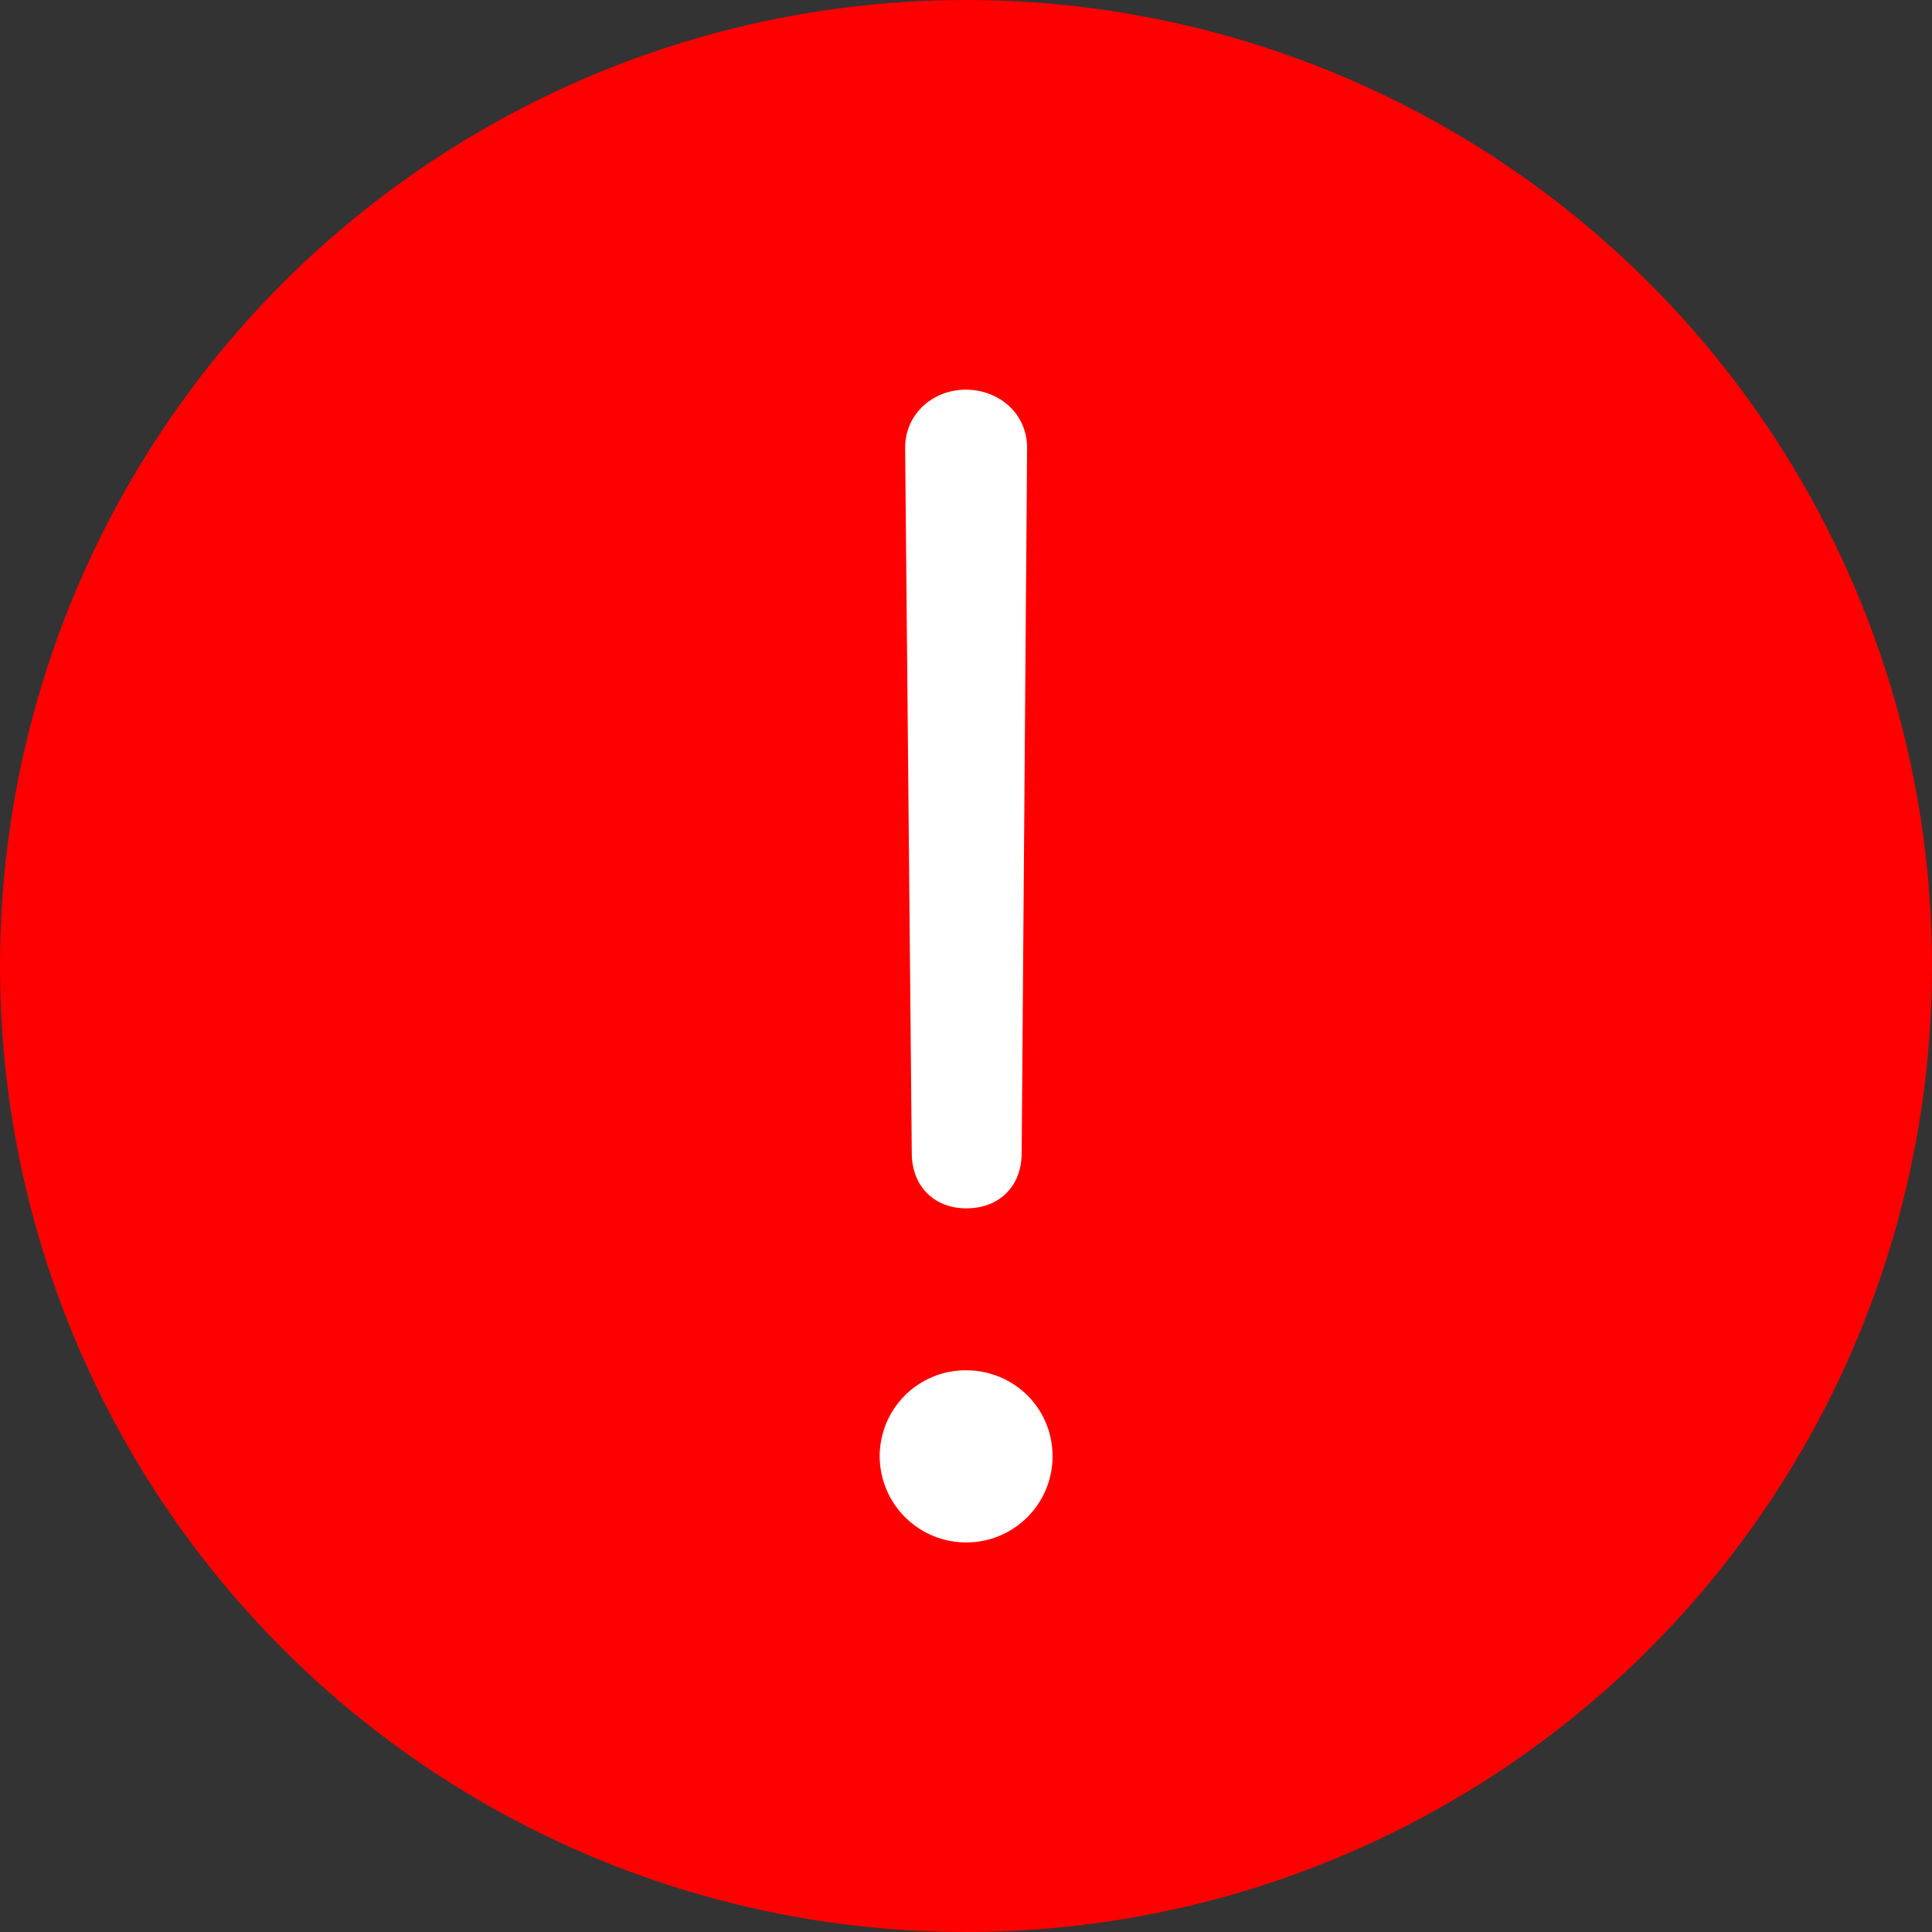
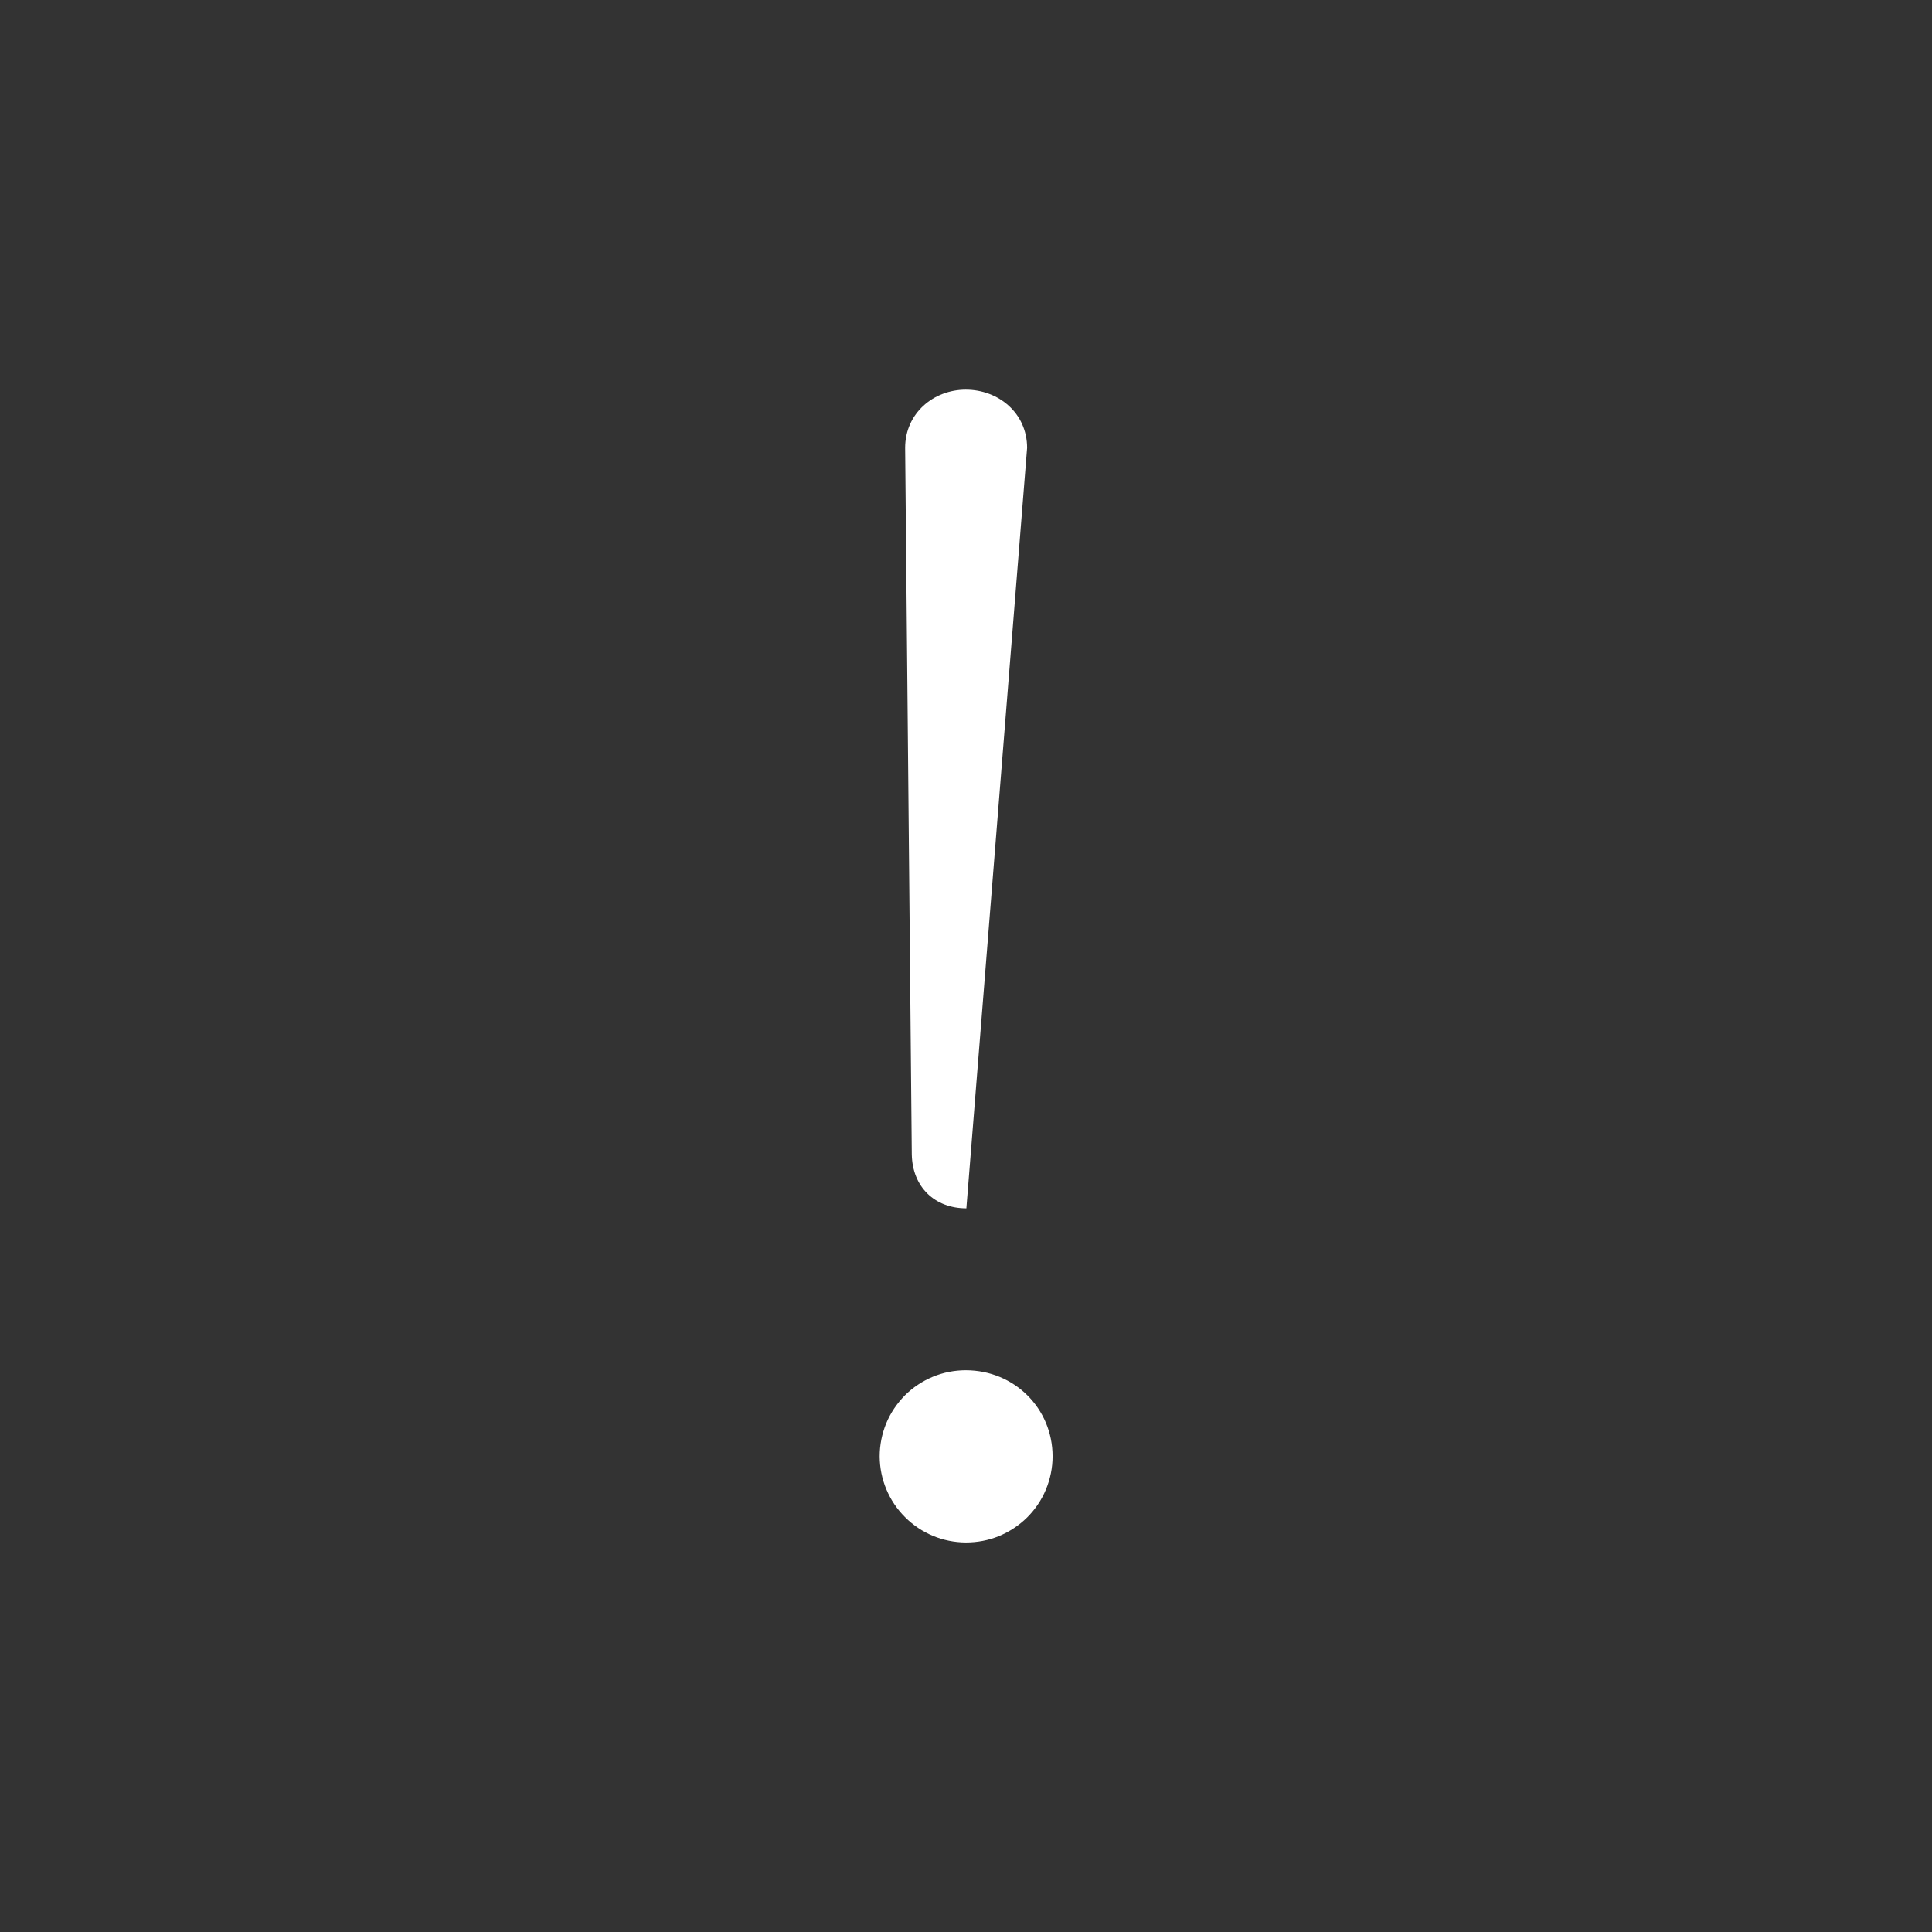
<svg xmlns="http://www.w3.org/2000/svg" width="16" height="16" viewBox="0 0 16 16" fill="none">
  <rect x="0" y="0" width="16" height="16" fill="#333333" stroke="none" />
-   <circle cx="8" cy="8" r="8" fill="#FF0000" />
-   <path d="M8.003 10.007C8.27 10.007 8.456 9.831 8.461 9.56L8.506 3.709C8.506 3.422 8.27 3.227 7.998 3.227C7.732 3.227 7.496 3.422 7.496 3.709L7.551 9.56C7.556 9.831 7.742 10.007 8.003 10.007ZM7.998 12.774C8.092 12.774 8.186 12.757 8.273 12.721C8.36 12.685 8.439 12.633 8.506 12.567C8.573 12.5 8.626 12.422 8.662 12.335C8.698 12.248 8.717 12.155 8.717 12.061C8.717 11.664 8.4 11.348 7.998 11.348C7.905 11.348 7.812 11.366 7.725 11.402C7.639 11.438 7.56 11.49 7.494 11.556C7.428 11.623 7.375 11.701 7.339 11.788C7.304 11.874 7.285 11.967 7.285 12.061C7.286 12.25 7.361 12.431 7.495 12.564C7.628 12.698 7.809 12.773 7.998 12.774Z" fill="white" />
+   <path d="M8.003 10.007L8.506 3.709C8.506 3.422 8.27 3.227 7.998 3.227C7.732 3.227 7.496 3.422 7.496 3.709L7.551 9.56C7.556 9.831 7.742 10.007 8.003 10.007ZM7.998 12.774C8.092 12.774 8.186 12.757 8.273 12.721C8.36 12.685 8.439 12.633 8.506 12.567C8.573 12.5 8.626 12.422 8.662 12.335C8.698 12.248 8.717 12.155 8.717 12.061C8.717 11.664 8.4 11.348 7.998 11.348C7.905 11.348 7.812 11.366 7.725 11.402C7.639 11.438 7.56 11.49 7.494 11.556C7.428 11.623 7.375 11.701 7.339 11.788C7.304 11.874 7.285 11.967 7.285 12.061C7.286 12.25 7.361 12.431 7.495 12.564C7.628 12.698 7.809 12.773 7.998 12.774Z" fill="white" />
</svg>